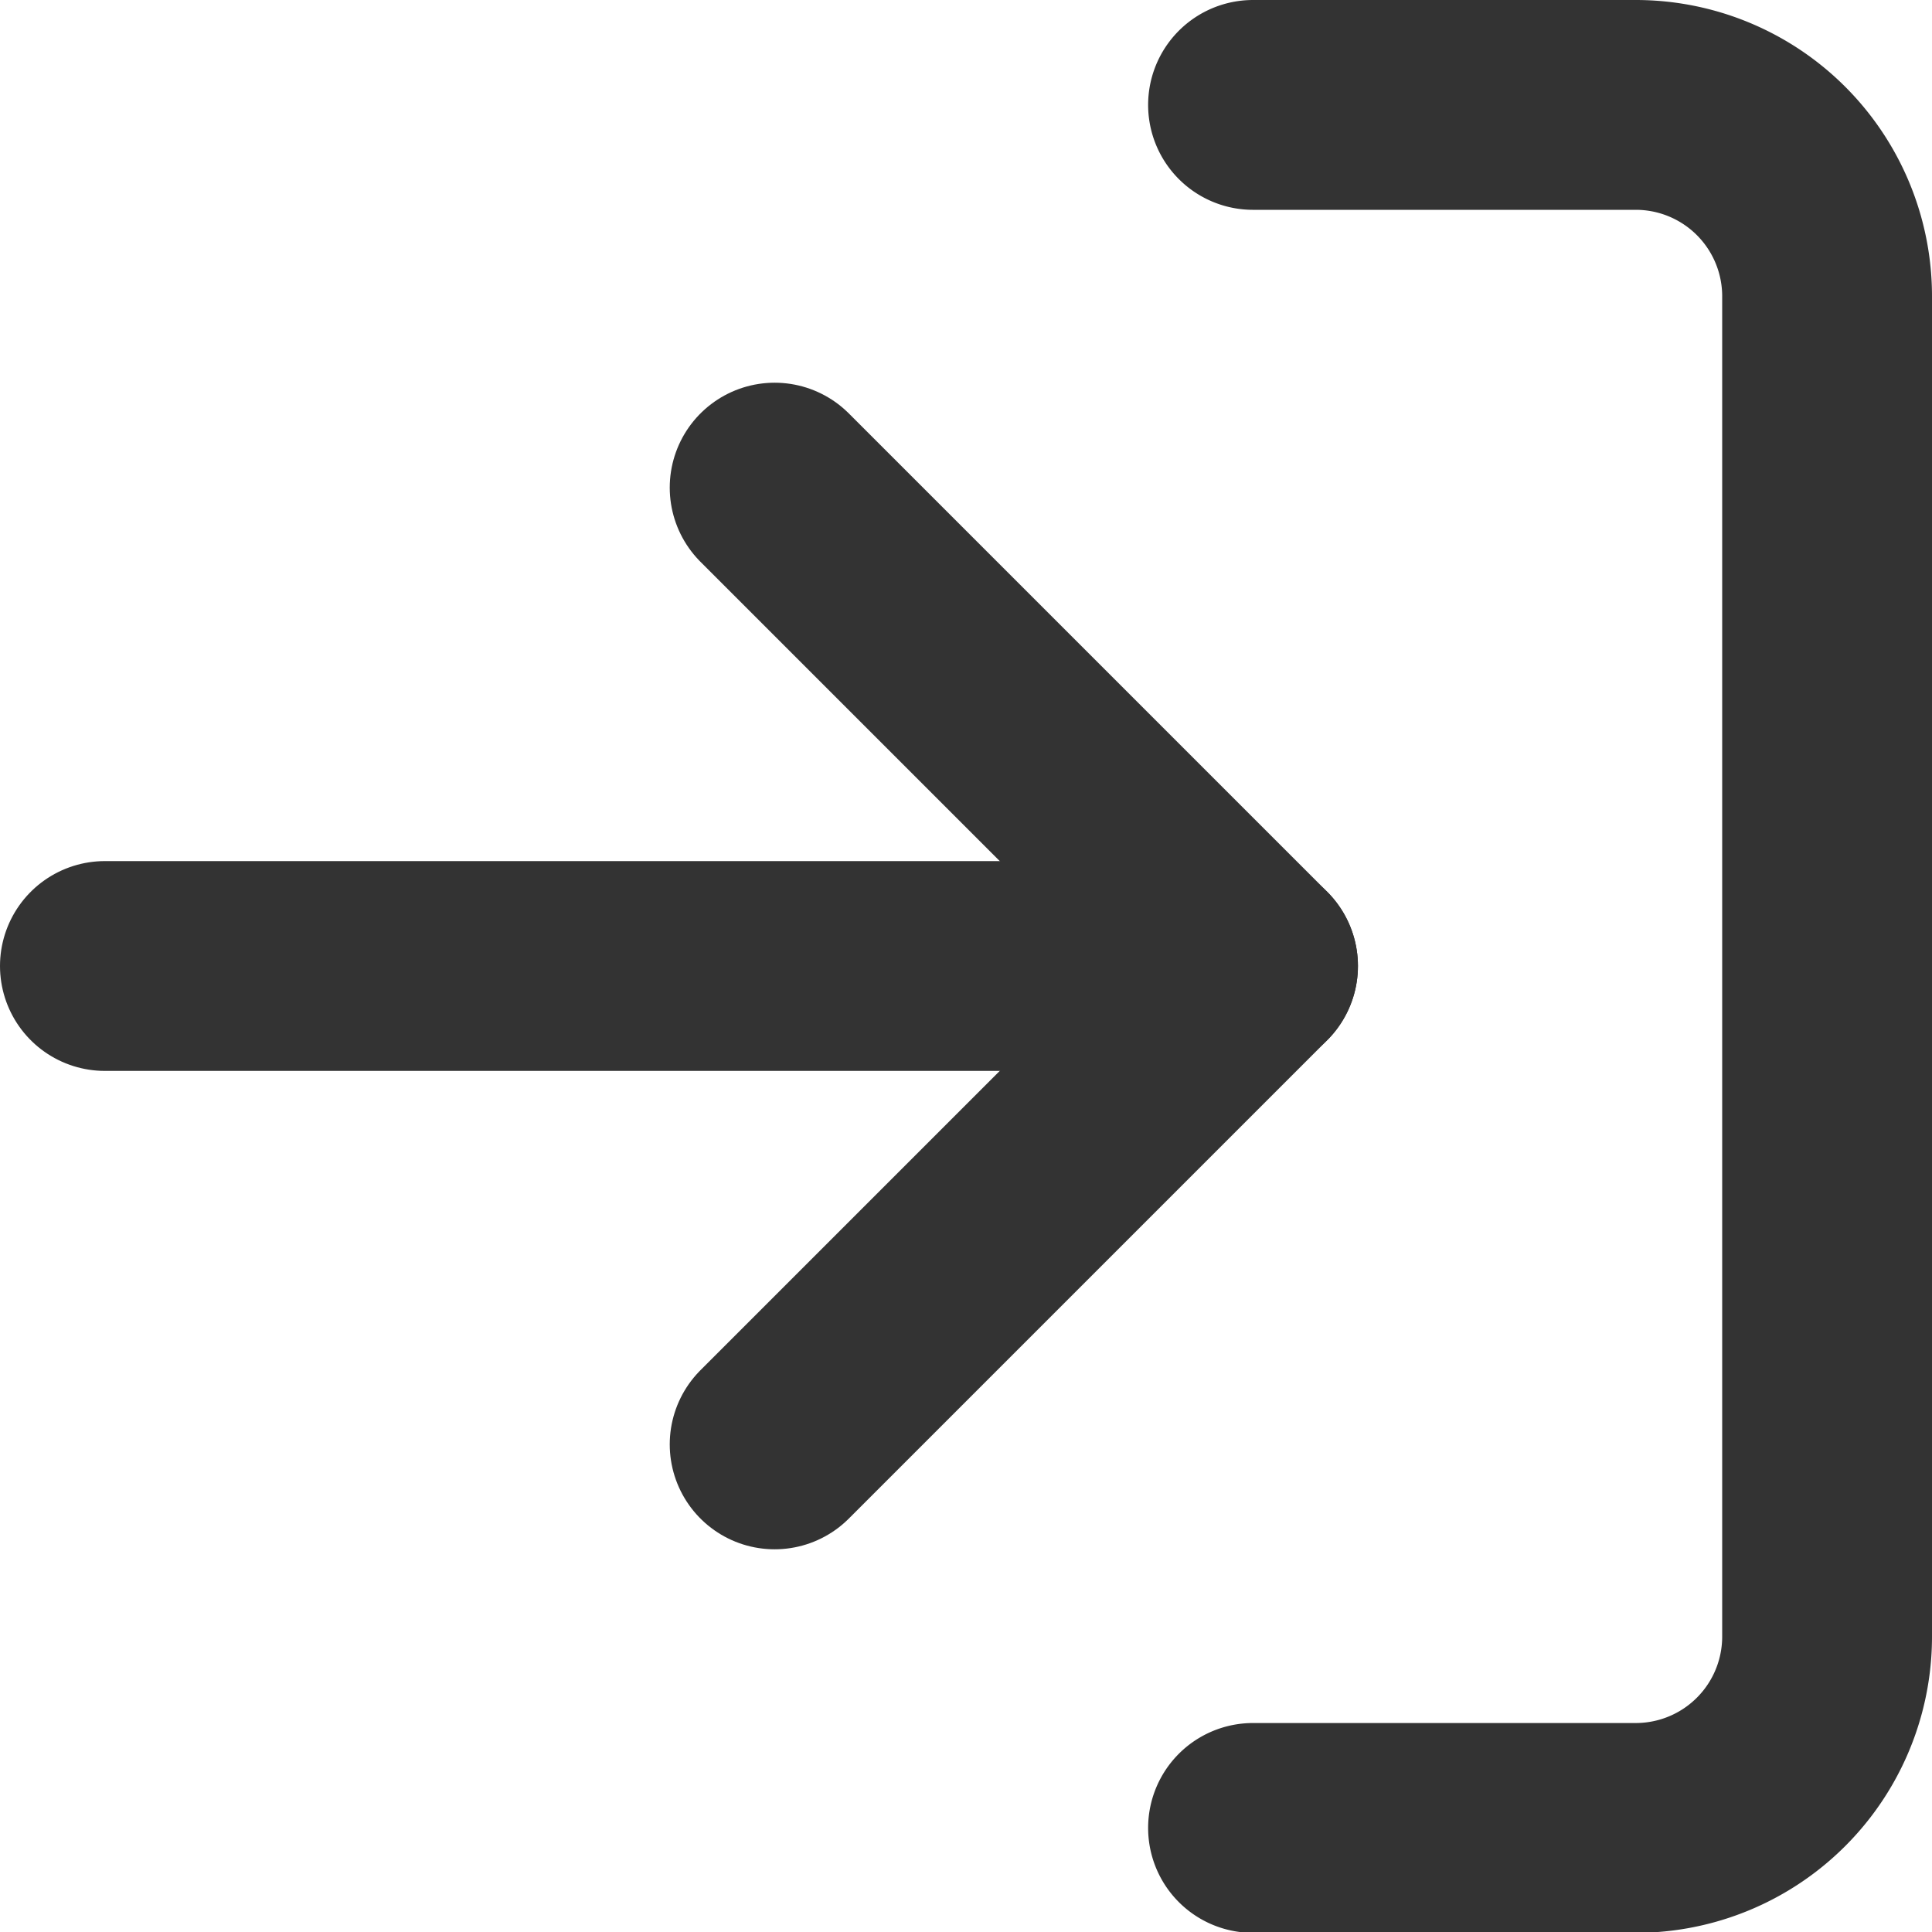
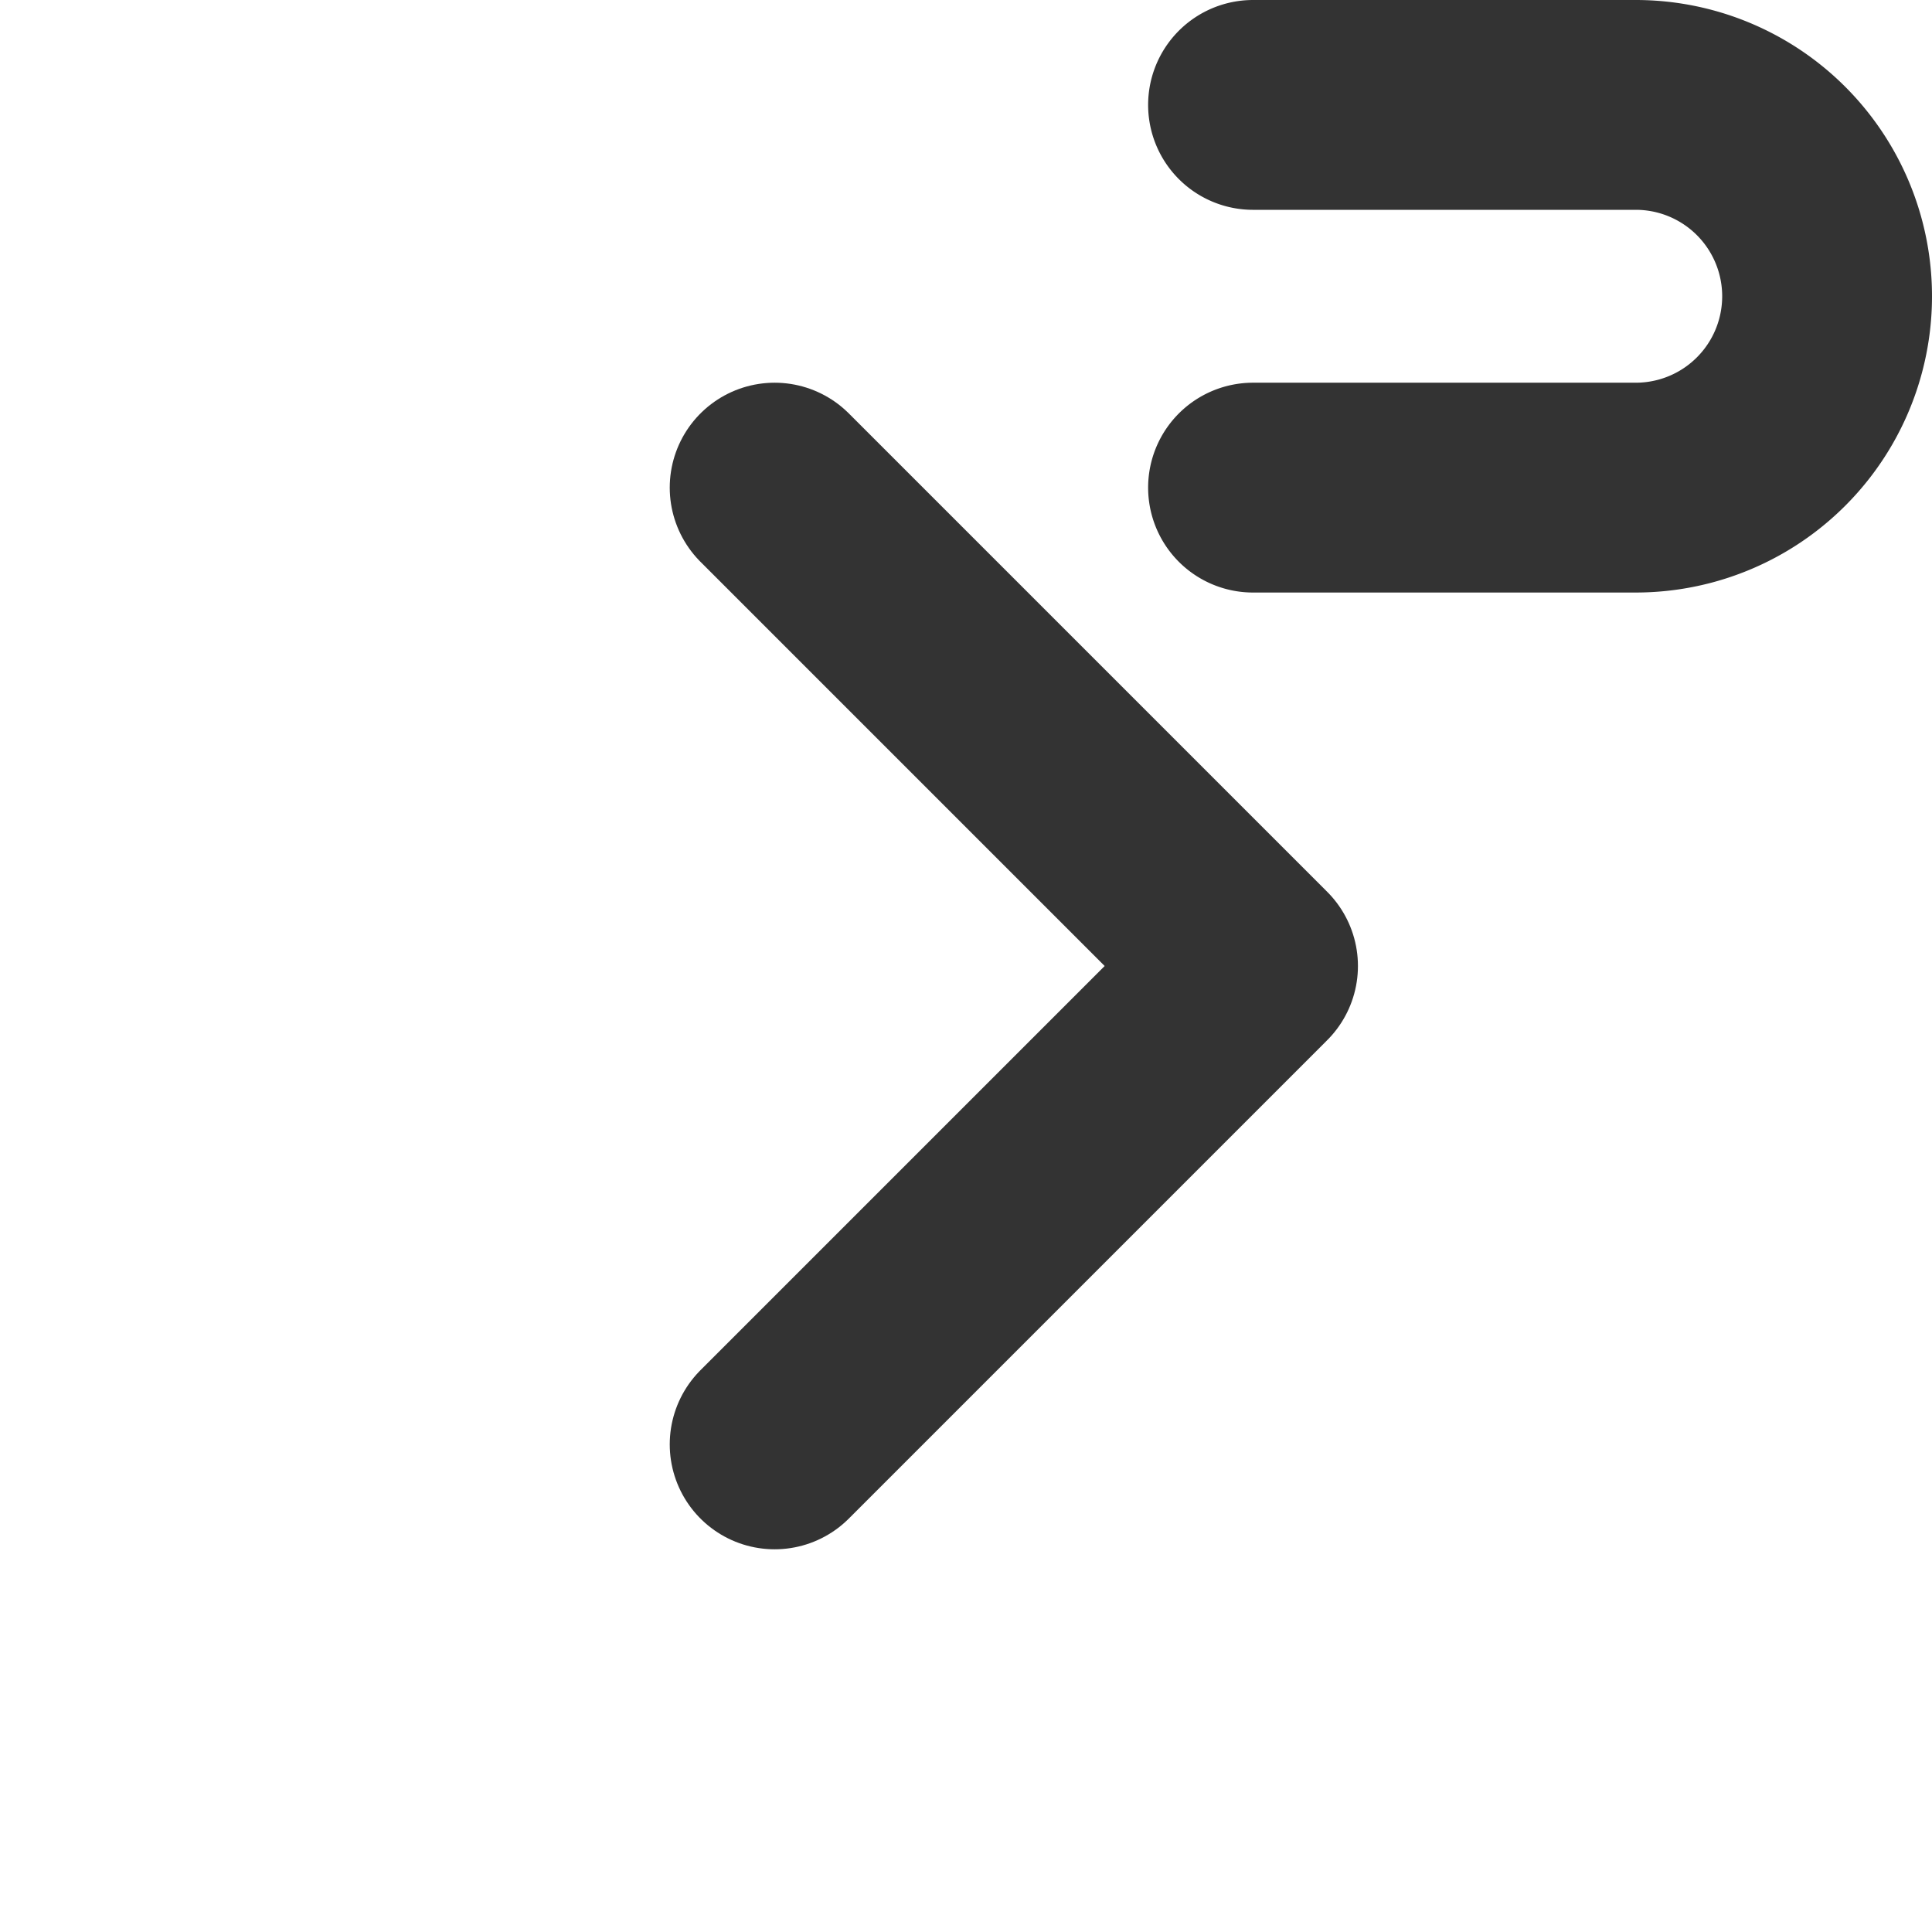
<svg xmlns="http://www.w3.org/2000/svg" width="9.208" height="9.208" viewBox="0 0 9.208 9.208">
  <g id="Icon_feather-log-in" data-name="Icon feather-log-in" transform="translate(-4 -4)">
-     <path id="Path_7412" data-name="Path 7412" d="M22.5,4.5h1.824a.912.912,0,0,1,.912.912V11.8a.912.912,0,0,1-.912.912H22.5" transform="translate(-12.528 0)" fill="none" stroke="#333" stroke-linecap="round" stroke-linejoin="round" stroke-width="1" />
+     <path id="Path_7412" data-name="Path 7412" d="M22.5,4.5h1.824a.912.912,0,0,1,.912.912a.912.912,0,0,1-.912.912H22.5" transform="translate(-12.528 0)" fill="none" stroke="#333" stroke-linecap="round" stroke-linejoin="round" stroke-width="1" />
    <path id="Path_7413" data-name="Path 7413" d="M15,15.06l2.28-2.28L15,10.5" transform="translate(-7.308 -4.176)" fill="none" stroke="#333" stroke-linecap="round" stroke-linejoin="round" stroke-width="1" />
-     <path id="Path_7414" data-name="Path 7414" d="M9.972,18H4.5" transform="translate(0 -9.396)" fill="none" stroke="#333" stroke-linecap="round" stroke-linejoin="round" stroke-width="1" />
  </g>
</svg>